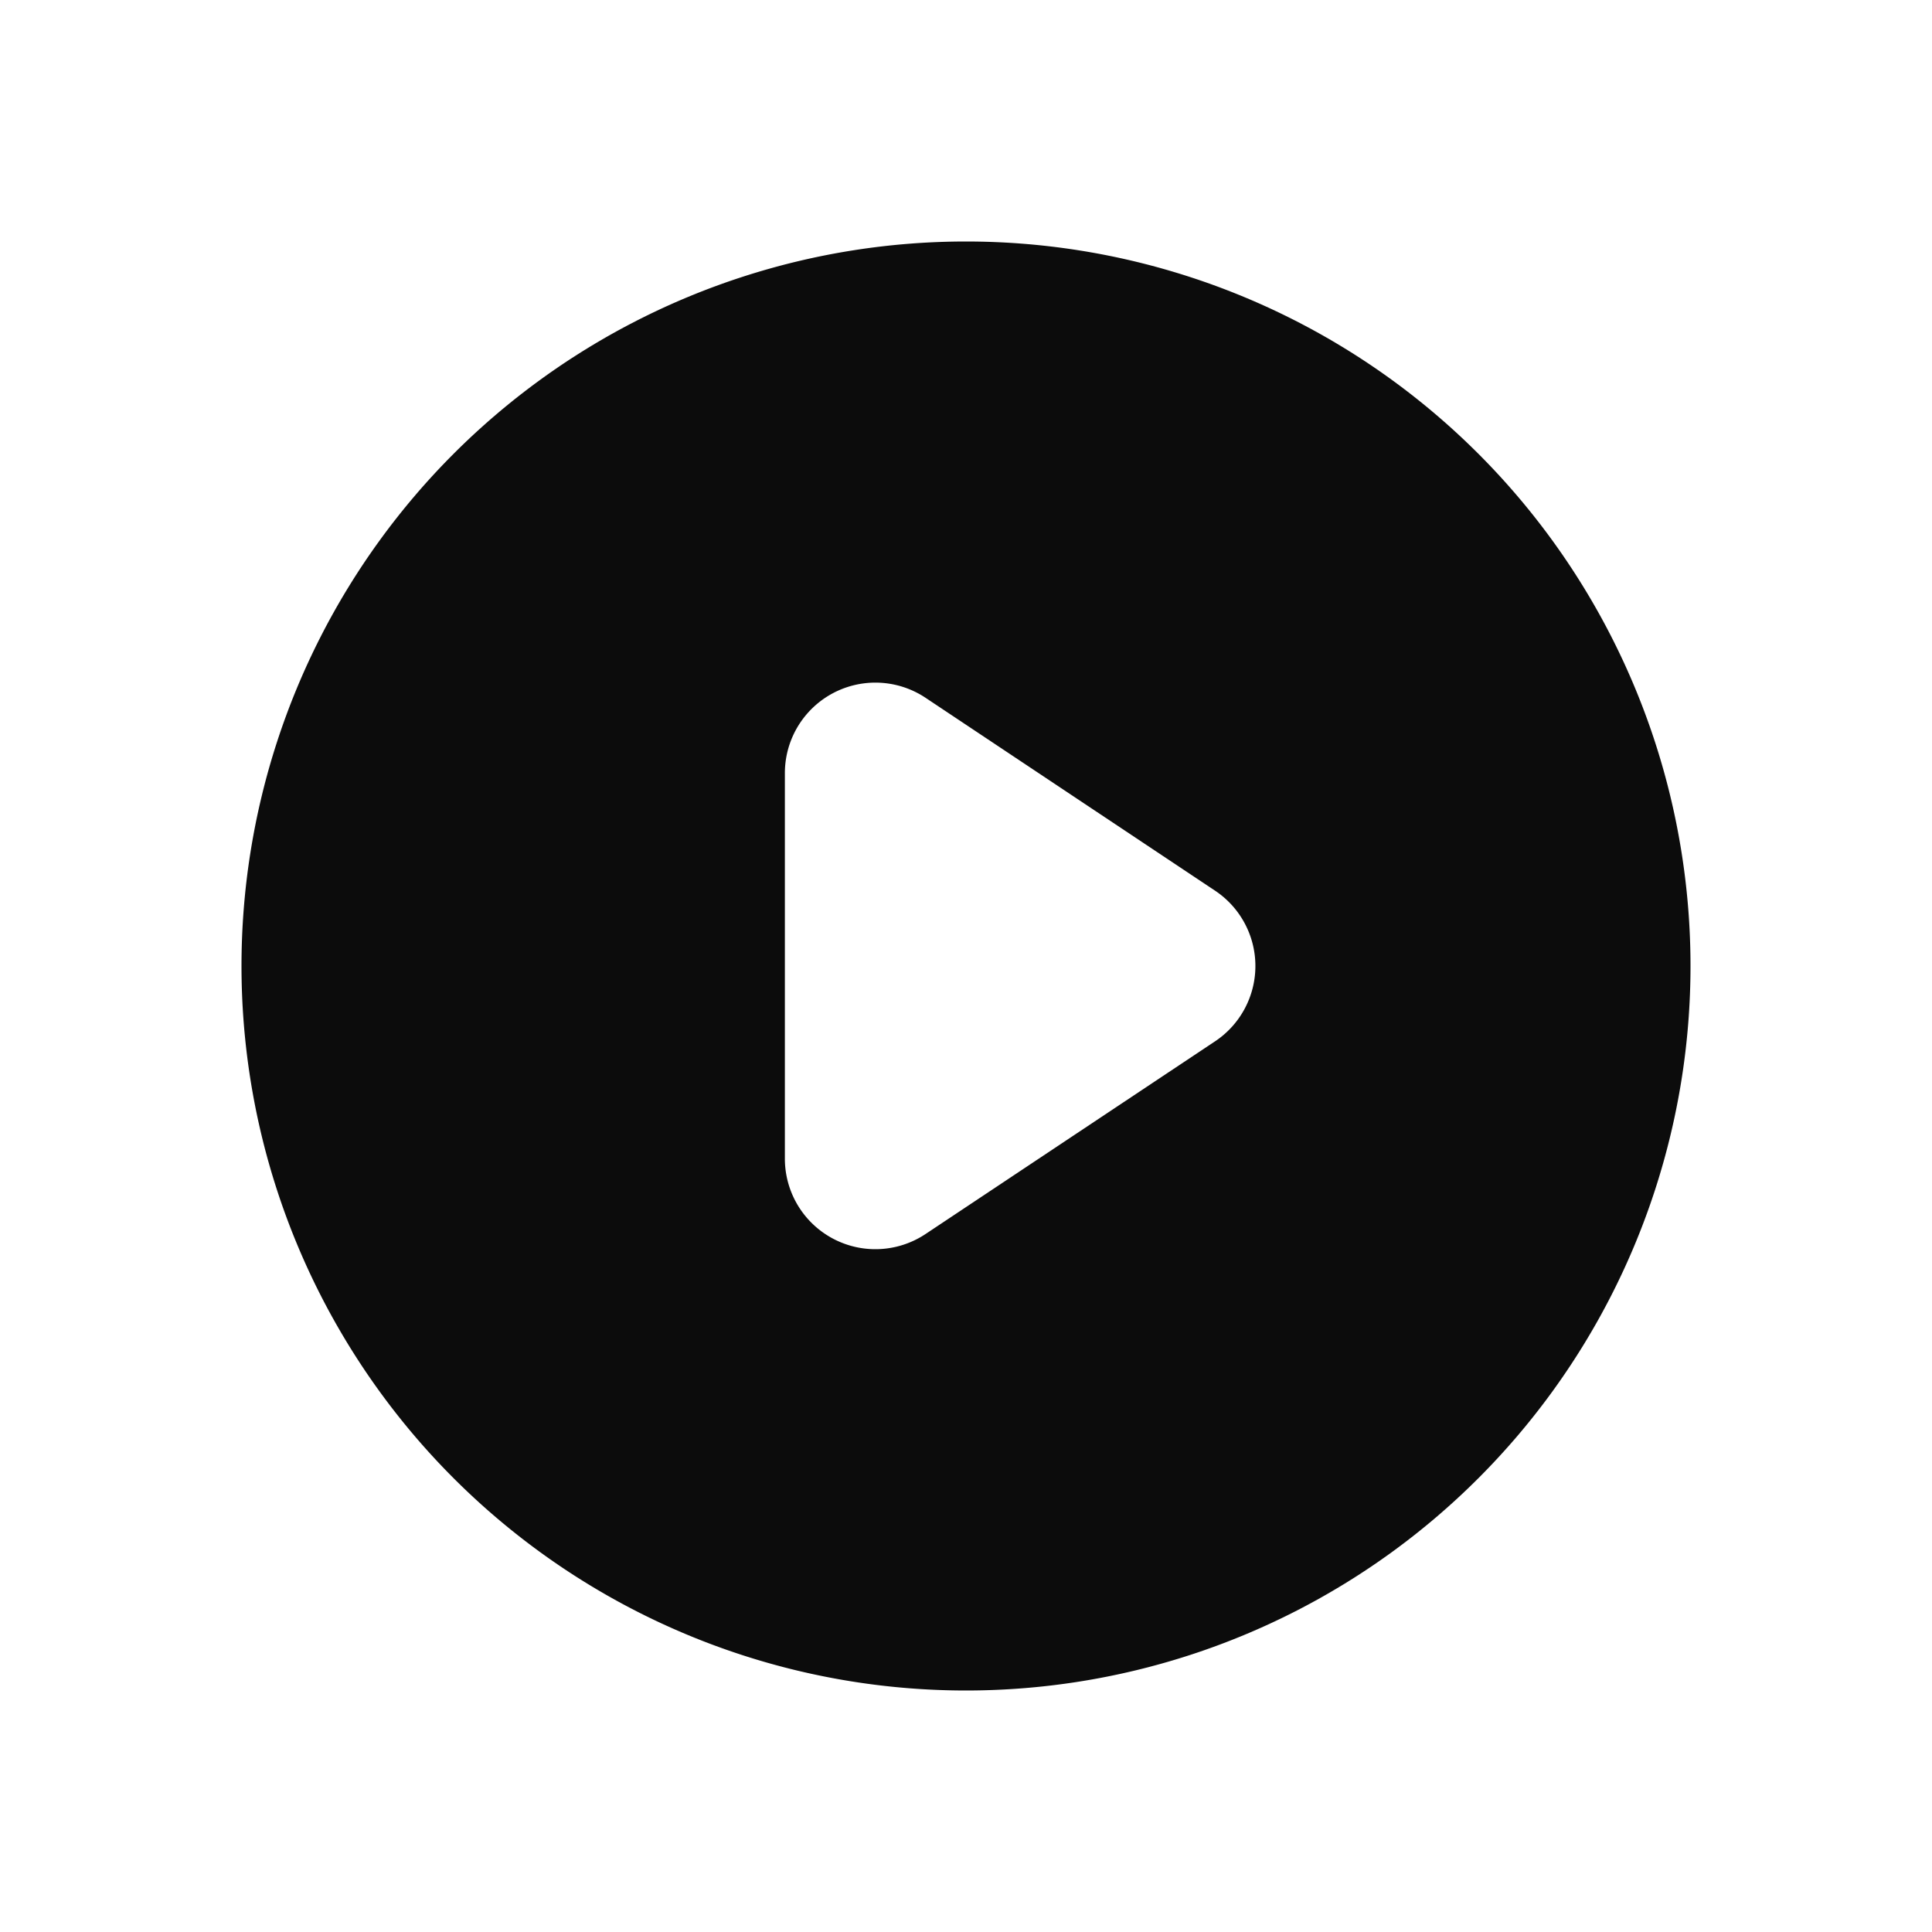
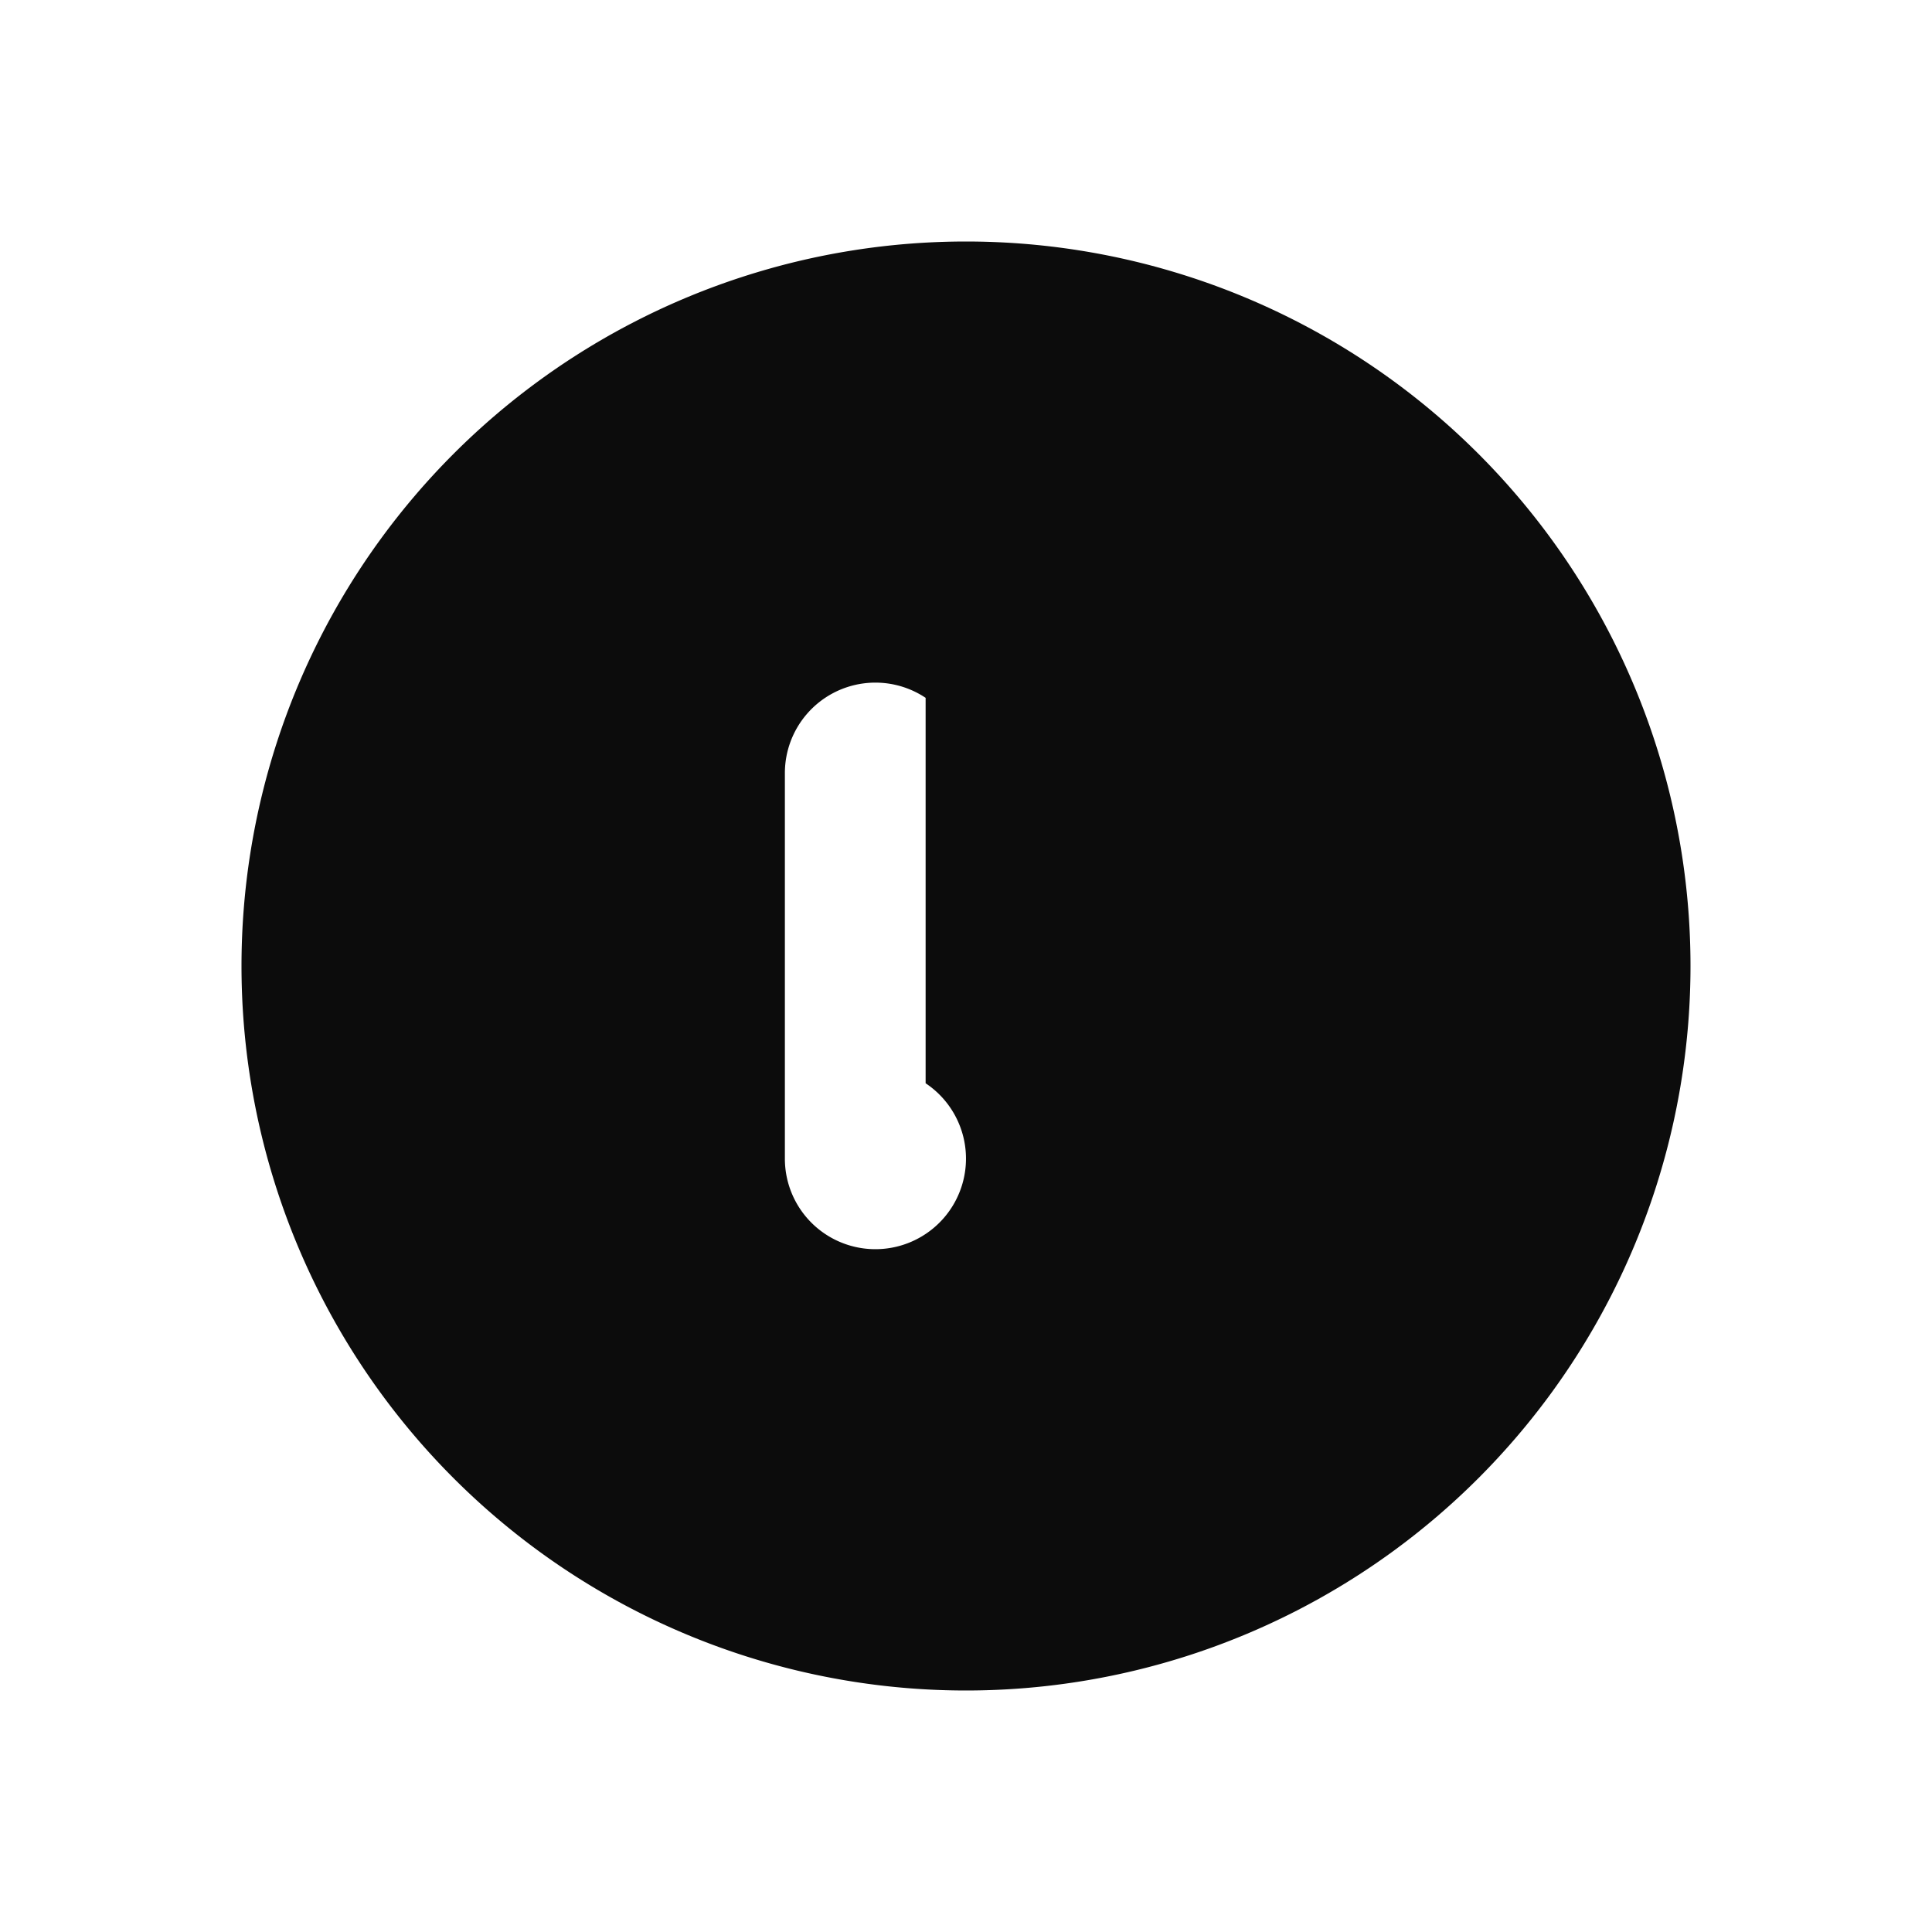
<svg xmlns="http://www.w3.org/2000/svg" width="20" height="20" viewBox="0 0 20 20" fill="none">
-   <path fill-rule="evenodd" clip-rule="evenodd" d="M2.5 10a7.5 7.5 0 1015 0 7.5 7.5 0 00-15 0zm5.625-1.994v3.988a.937.937 0 001.457.78l2.996-1.994a.937.937 0 000-1.56L9.582 7.224a.937.937 0 00-1.457.78z" fill="#000" fill-opacity=".95" />
+   <path fill-rule="evenodd" clip-rule="evenodd" d="M2.5 10a7.5 7.5 0 1015 0 7.5 7.5 0 00-15 0zm5.625-1.994v3.988a.937.937 0 001.457.78a.937.937 0 000-1.56L9.582 7.224a.937.937 0 00-1.457.78z" fill="#000" fill-opacity=".95" />
</svg>